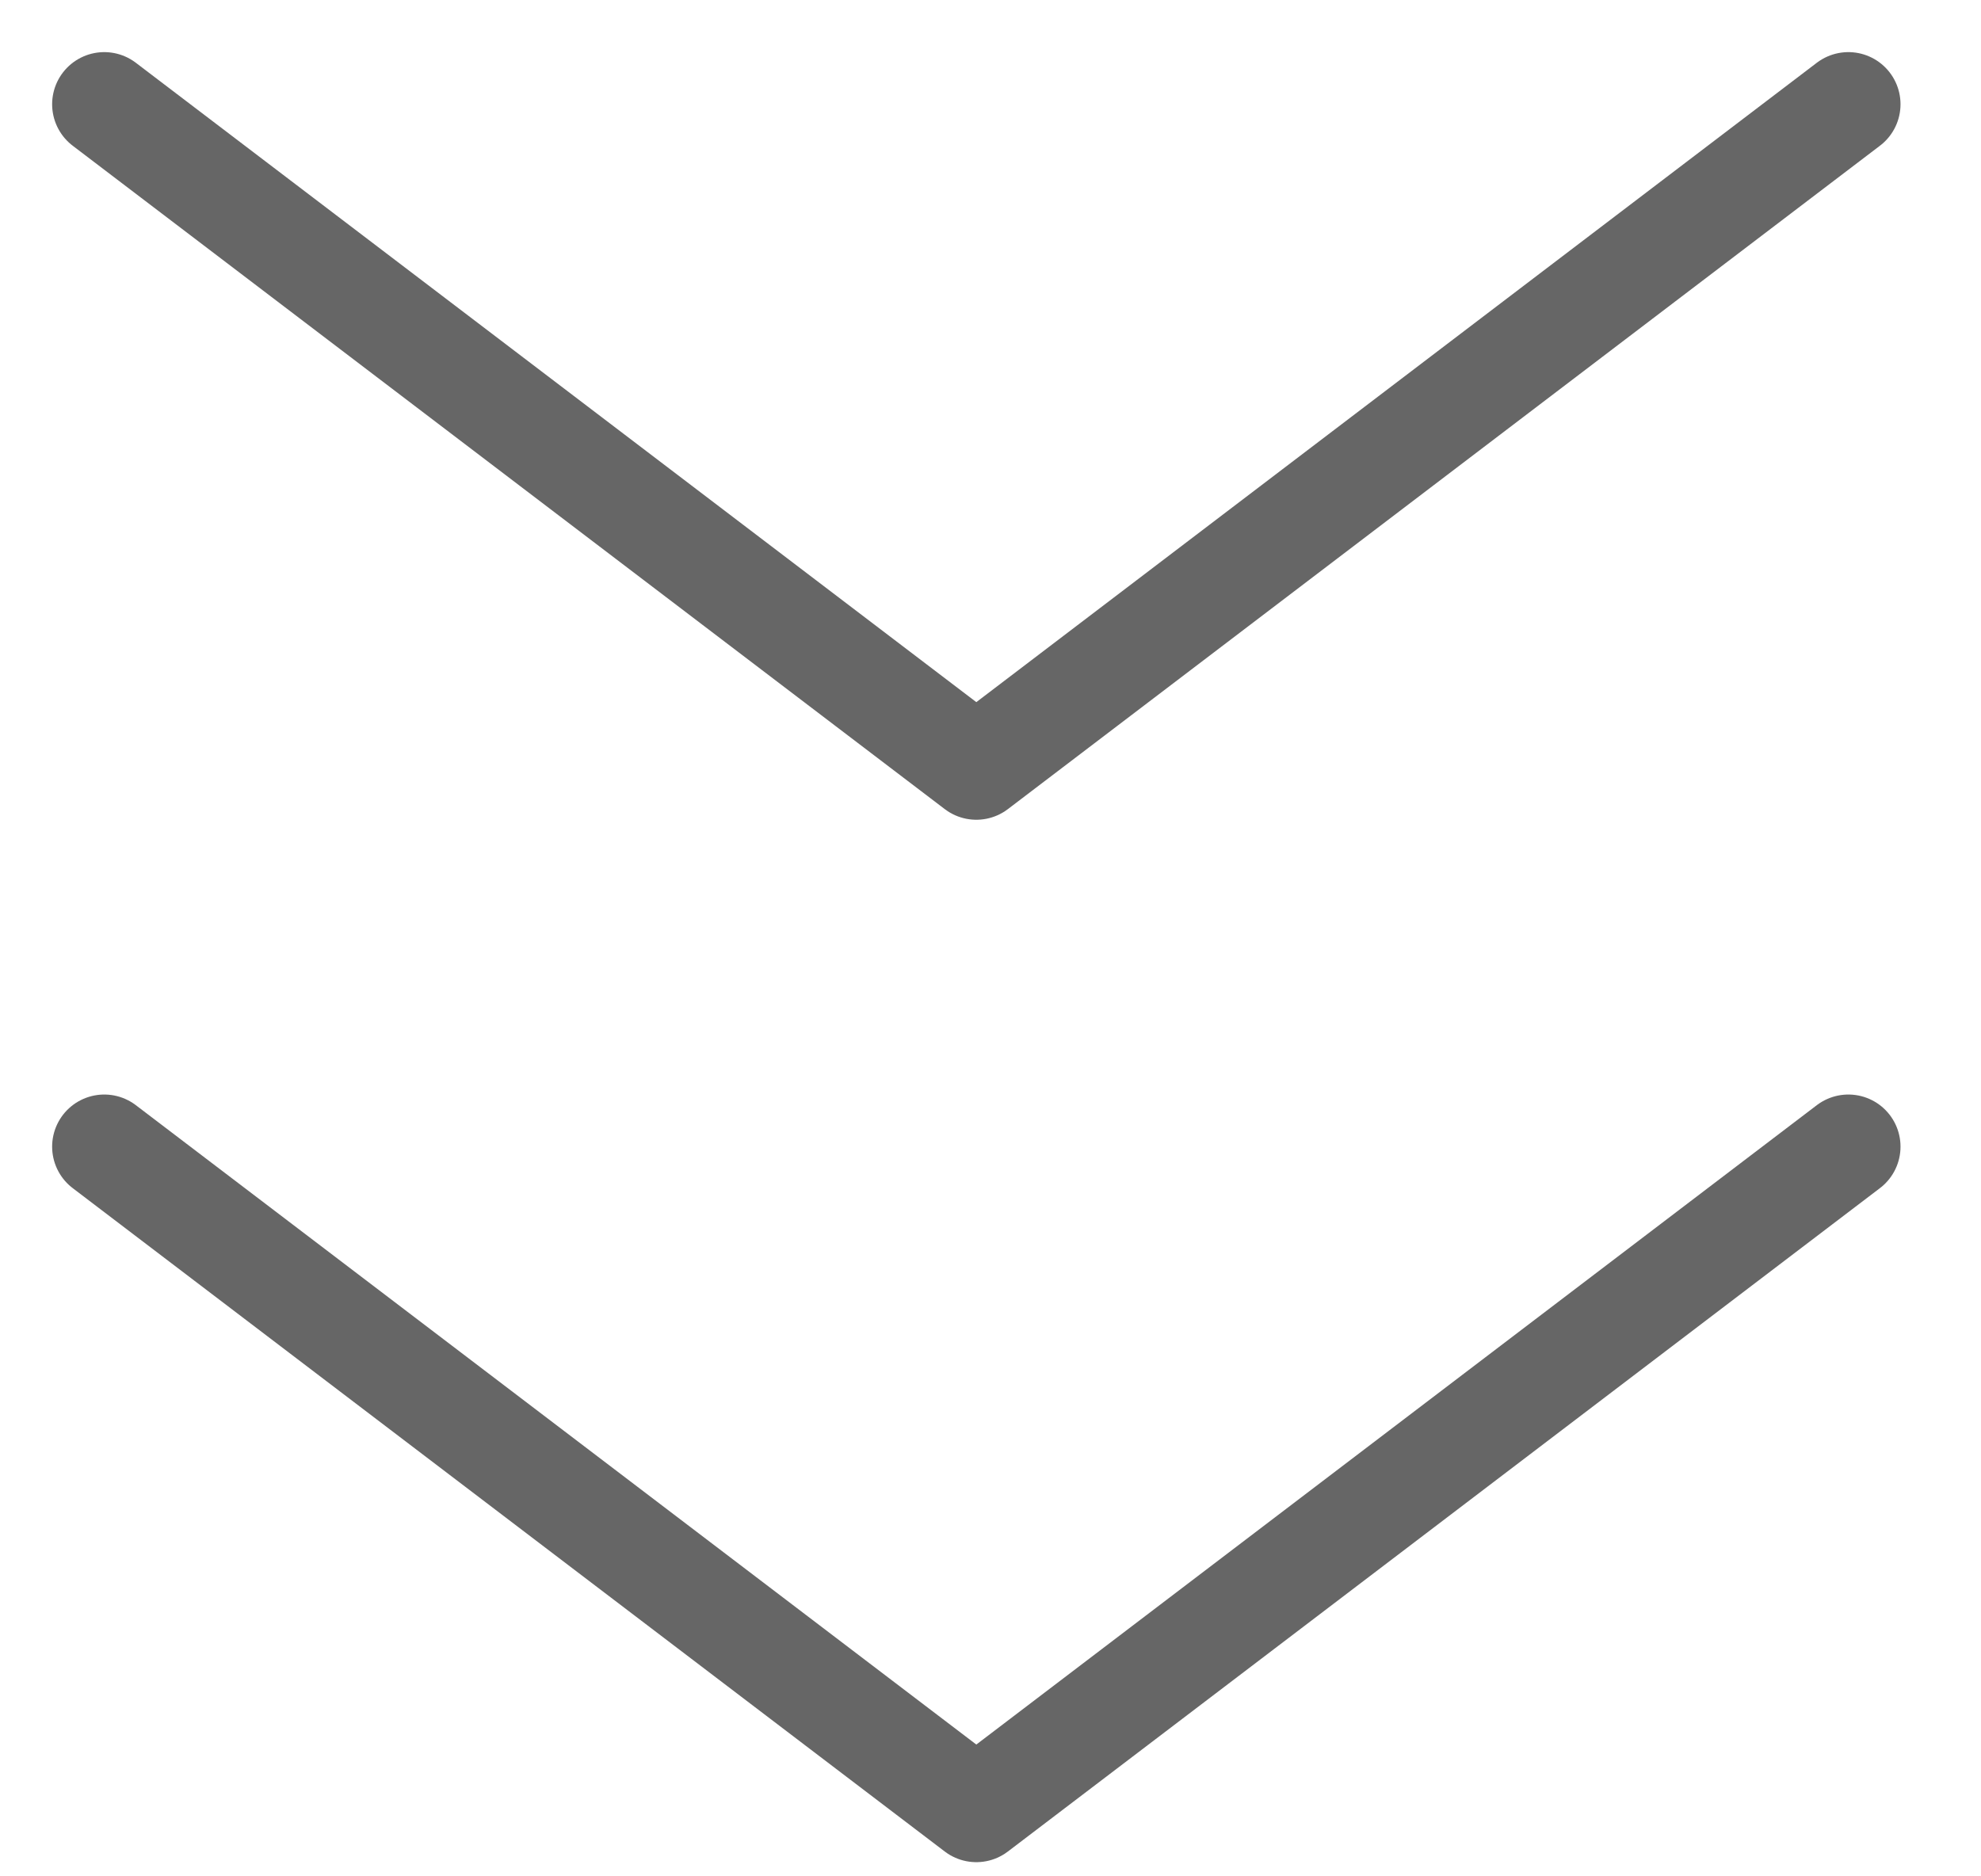
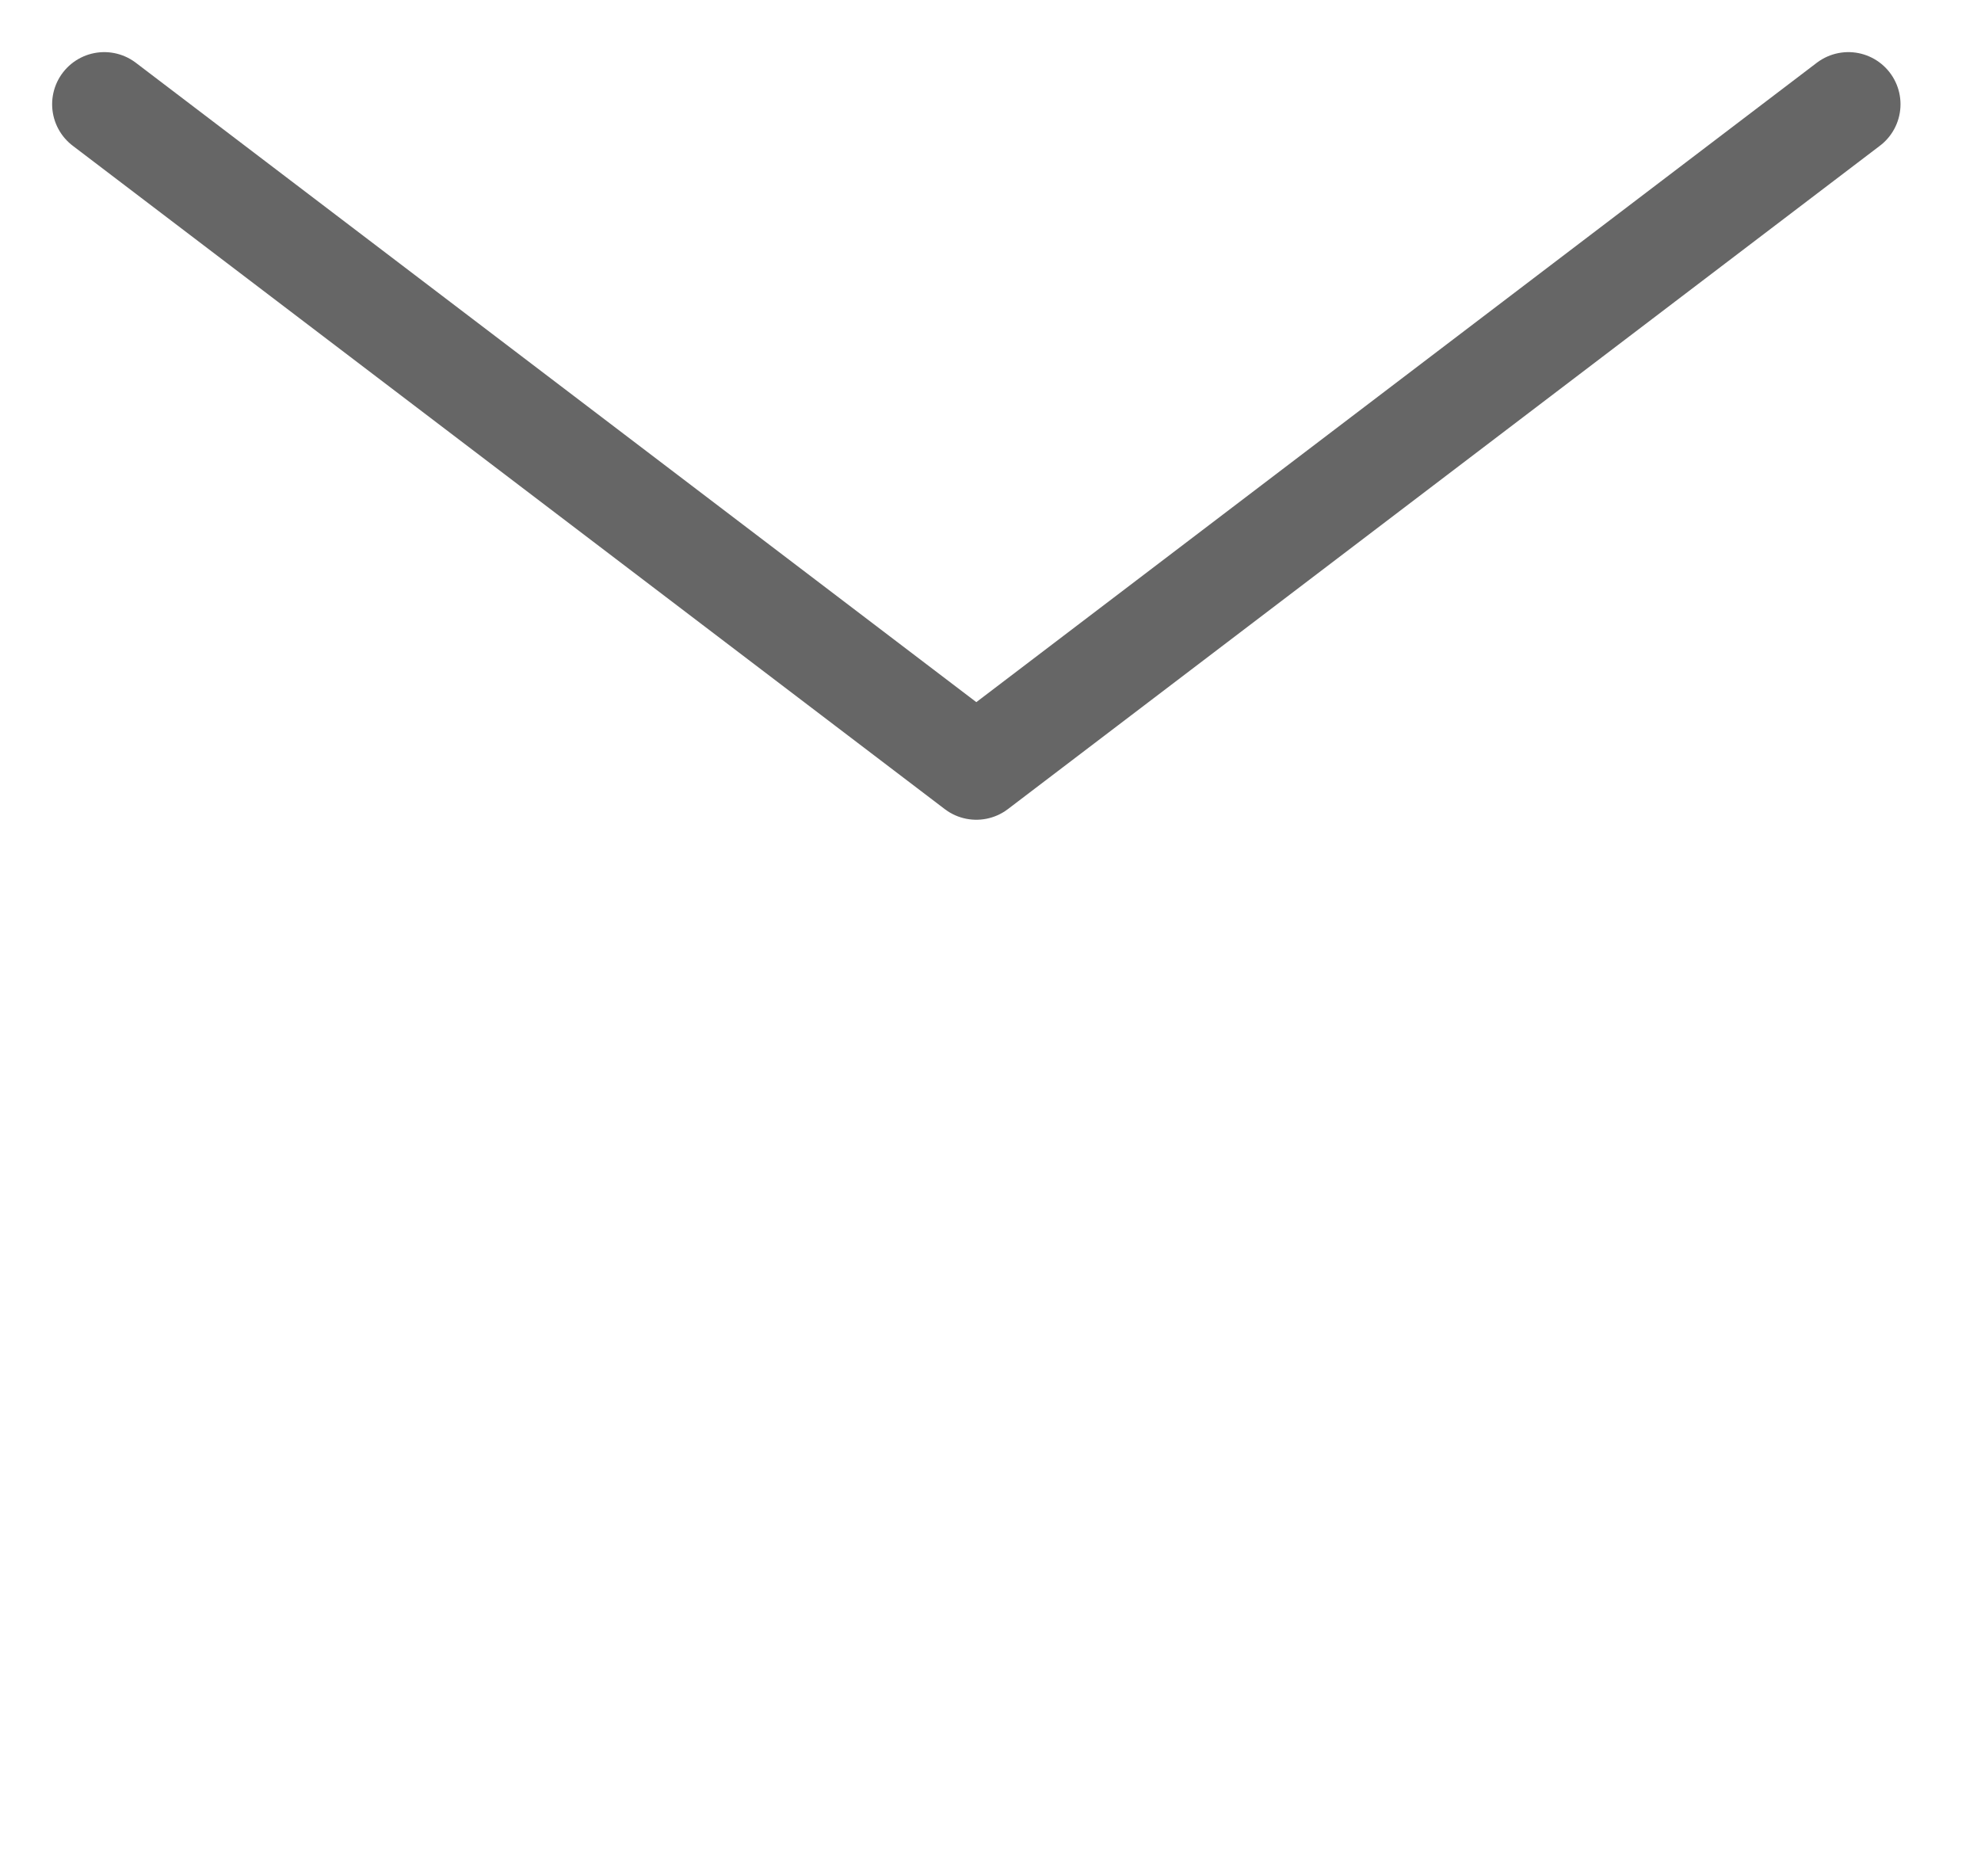
<svg xmlns="http://www.w3.org/2000/svg" width="19px" height="18px" viewBox="0 0 19 18" version="1.1">
  <title>编组 7备份 4</title>
  <g id="【高级玩机系列】被低估的生产力，荣耀Magic-V在办公中居然这么强" stroke="none" stroke-width="1" fill="none" fill-rule="evenodd" stroke-linecap="round" stroke-linejoin="round">
    <g transform="translate(-178, -908)" id="编组-7备份-4" stroke="#666666">
      <g transform="translate(179, 909)">
-         <polyline id="路径备份" points="16.728 10 8.364 16.364 1.69647228e-13 10" />
        <polyline id="路径备份-2" points="16.728 5.68434189e-14 8.364 6.364 8.93328518e-16 5.68434189e-14" />
      </g>
    </g>
  </g>
</svg>